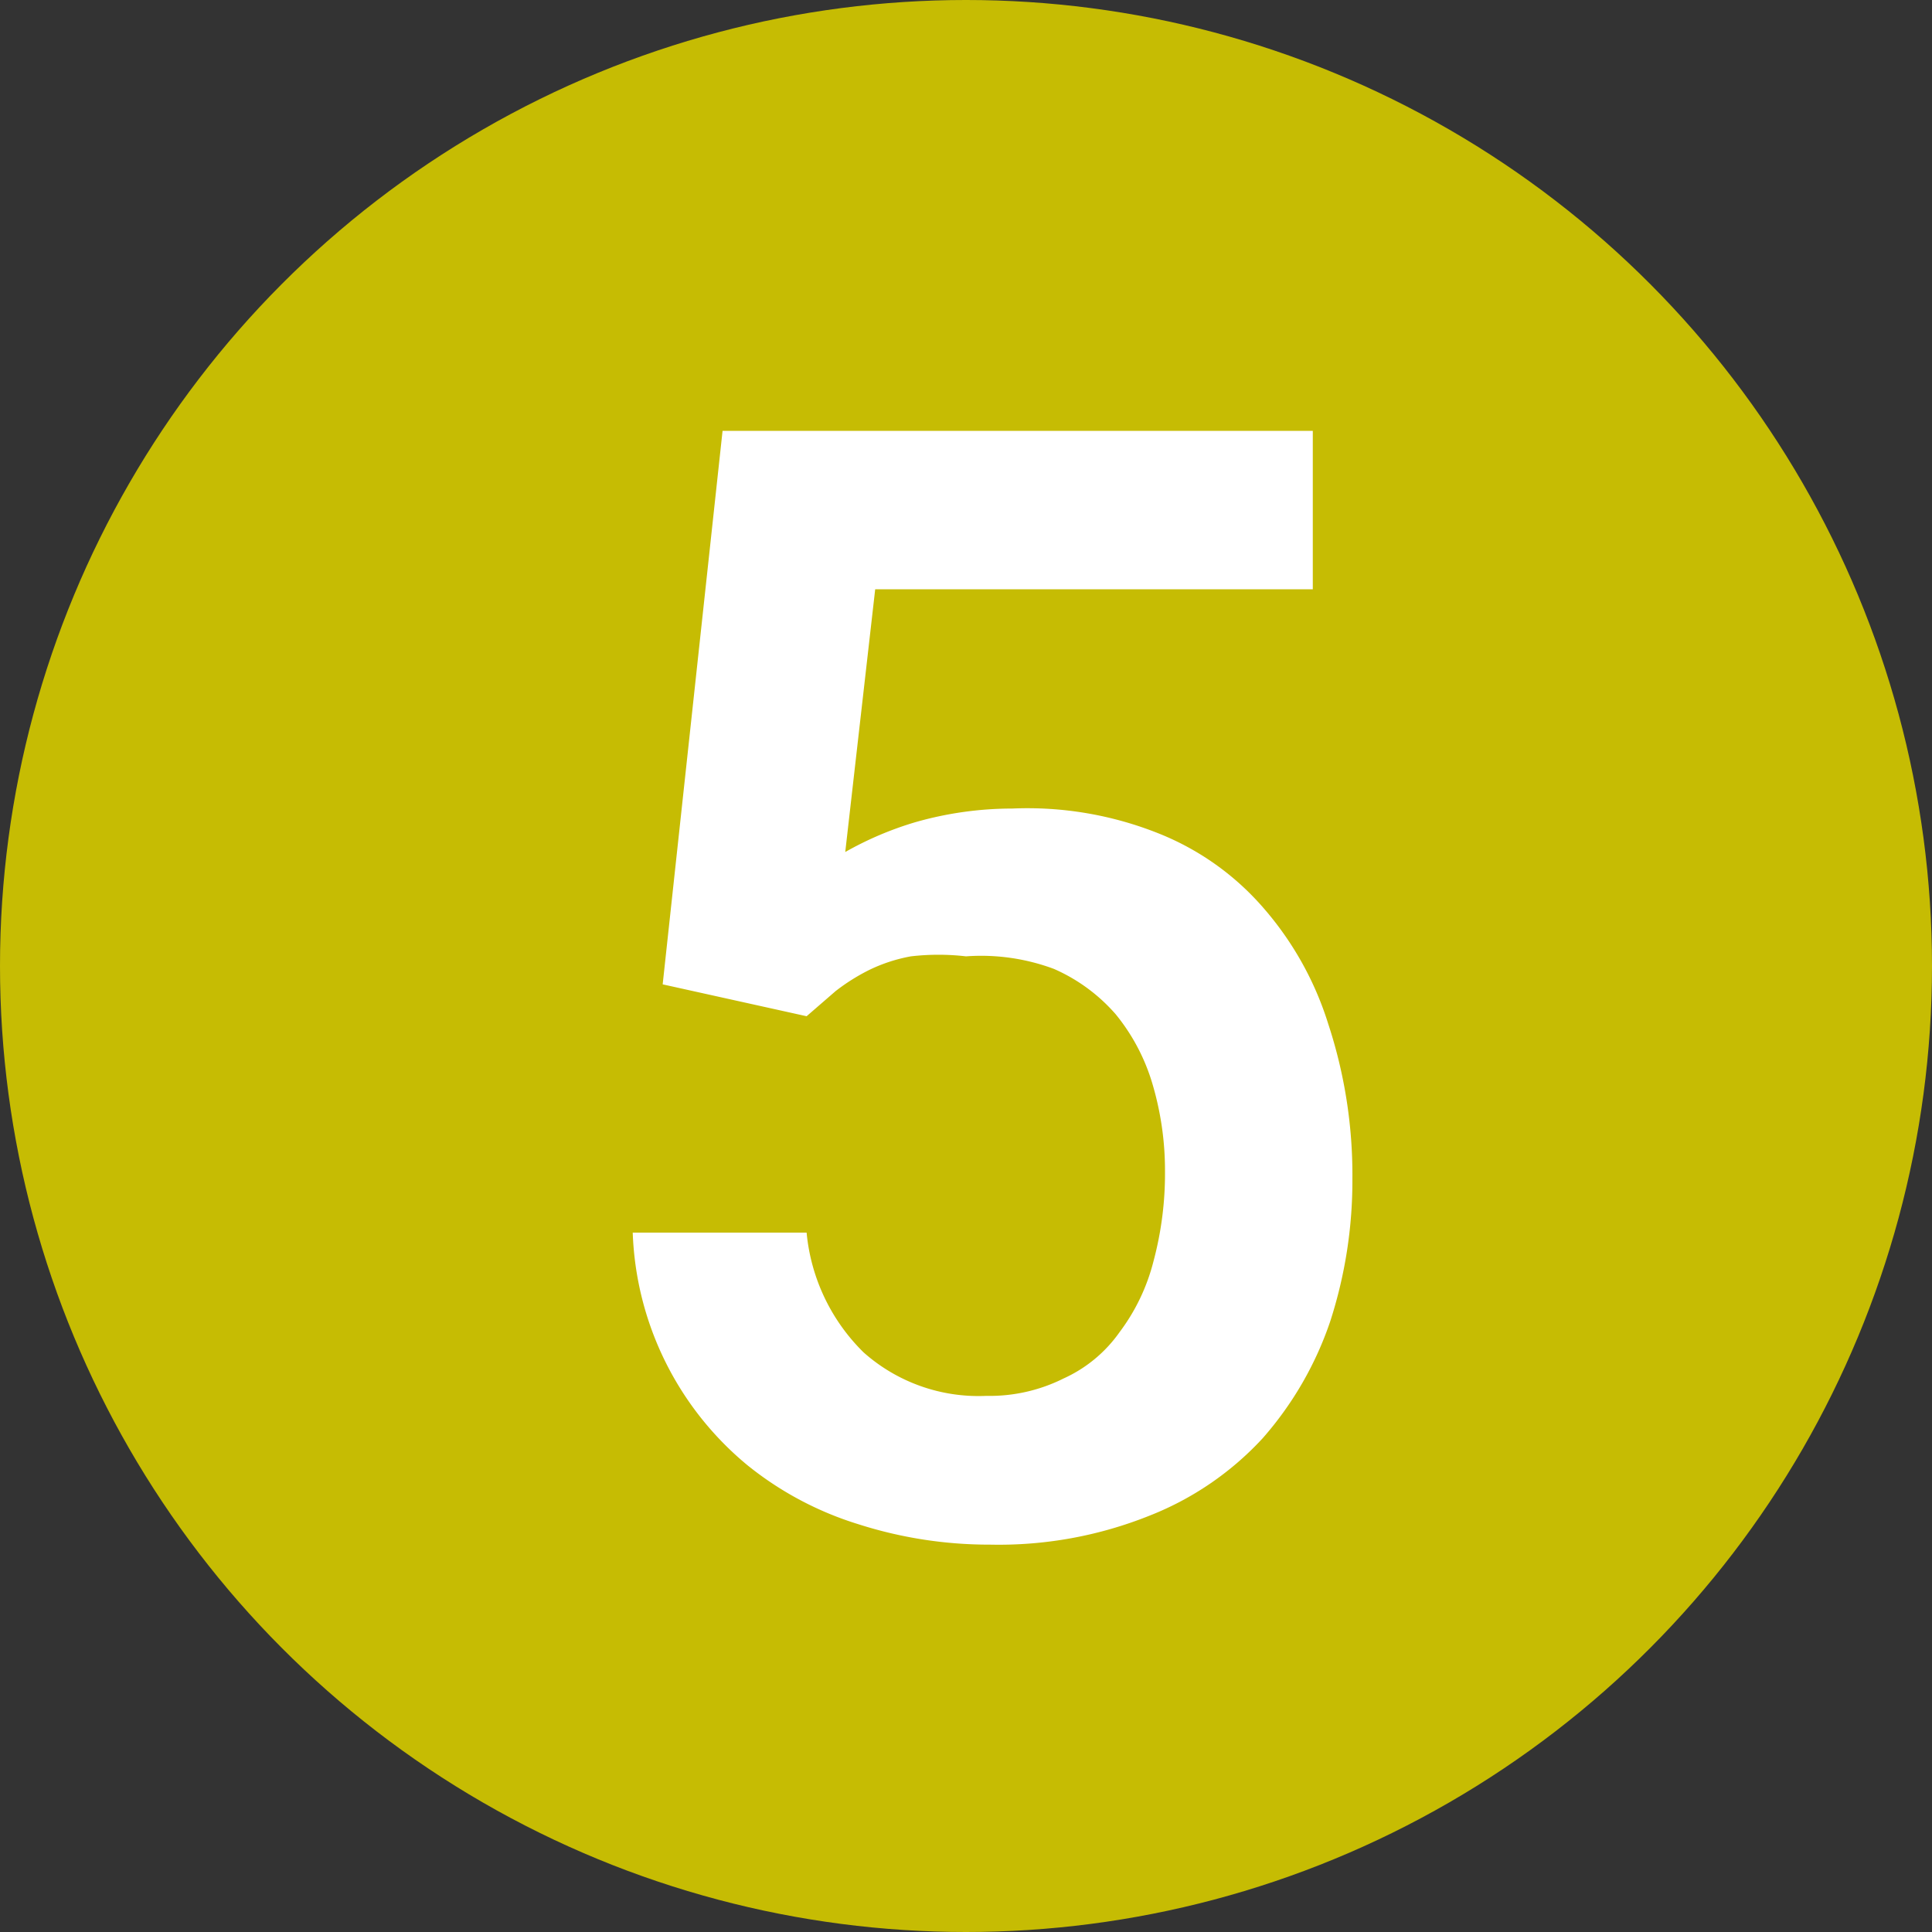
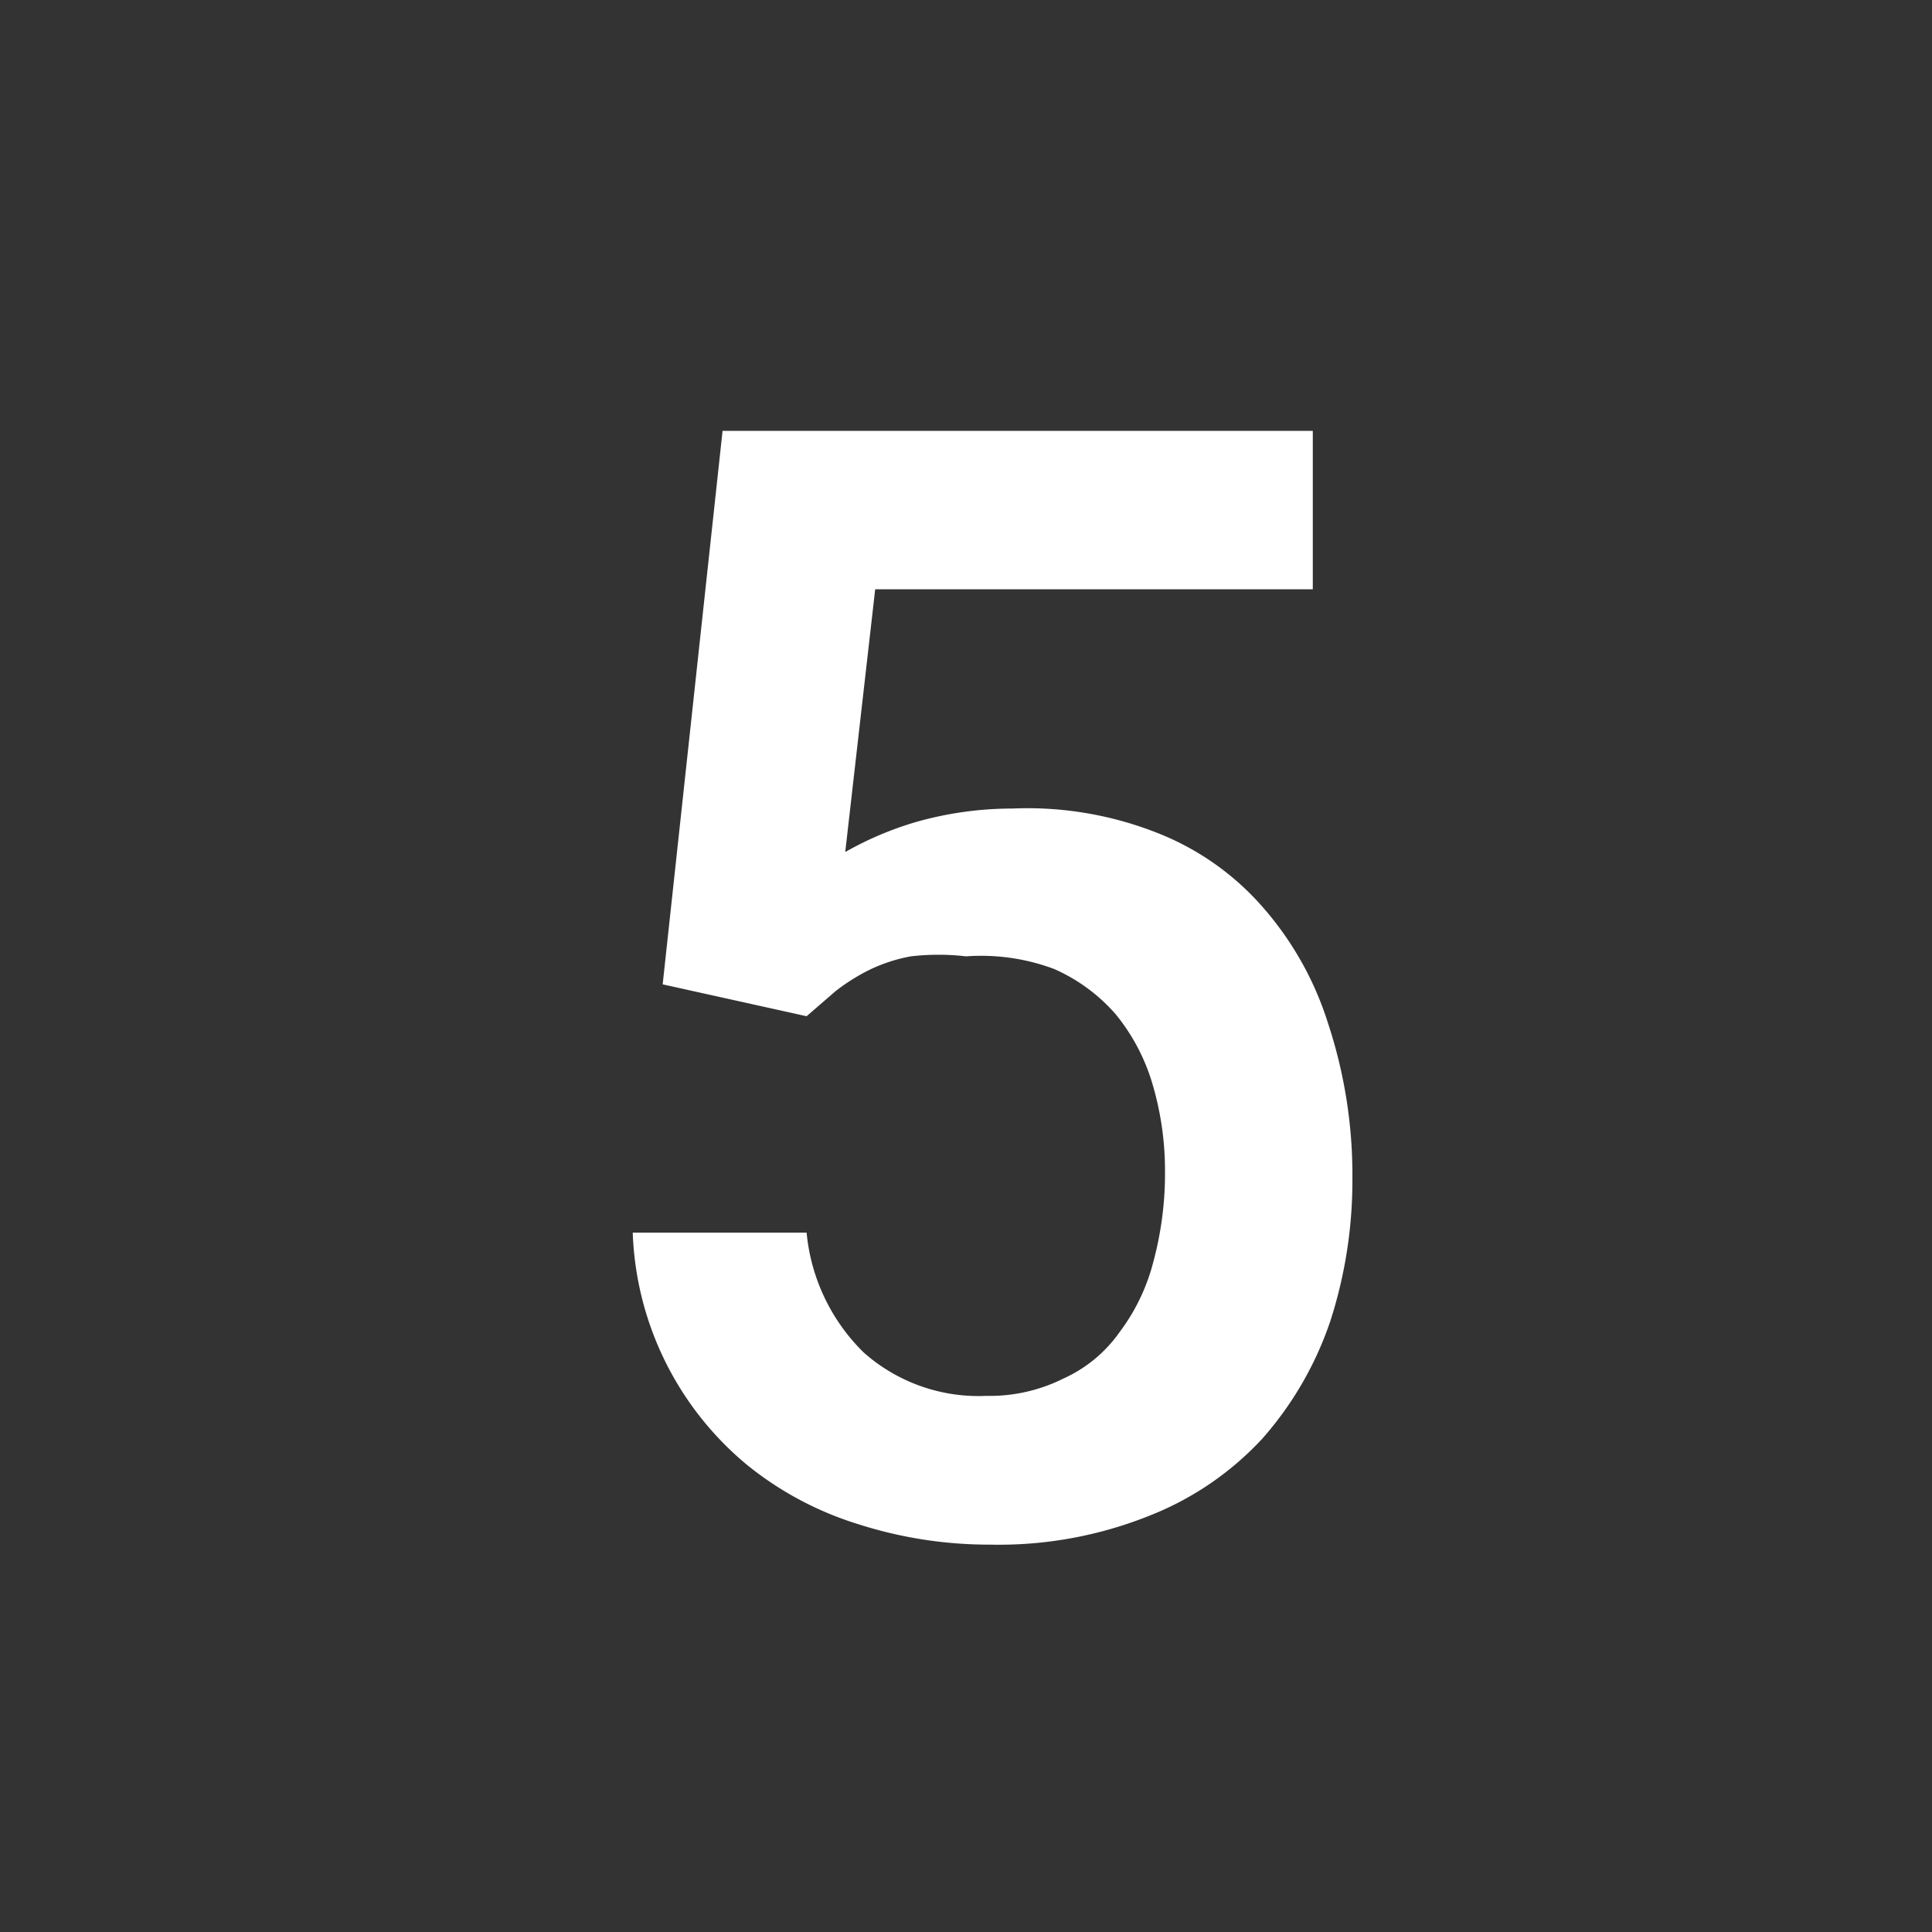
<svg xmlns="http://www.w3.org/2000/svg" viewBox="0 0 20 20">
  <rect x="0" y="0" width="20" height="20" fill="#333333" stroke="none" />
  <defs>
    <style>.cls-1{fill:#c6bc03;}.cls-2{fill:#fff;}</style>
  </defs>
  <title>5-plein</title>
  <g id="Calque_7" data-name="Calque 7">
-     <circle class="cls-1" cx="10" cy="10" r="10" />
    <path class="cls-2" d="M6.86,10.19l.62-5.73h6.11V6.1H9.06L8.75,8.82a3.46,3.46,0,0,1,.73-.31,3.66,3.66,0,0,1,1-.14A3.66,3.66,0,0,1,12,8.63a2.81,2.81,0,0,1,1.08.77,3.34,3.34,0,0,1,.67,1.2A5,5,0,0,1,14,12.2a4.73,4.73,0,0,1-.23,1.48,3.56,3.56,0,0,1-.7,1.21,3.17,3.17,0,0,1-1.17.8,4.19,4.19,0,0,1-1.65.3,4.44,4.44,0,0,1-1.36-.21,3.44,3.44,0,0,1-1.15-.61,3.27,3.27,0,0,1-1.19-2.41H8.35A2,2,0,0,0,8.94,14a1.79,1.79,0,0,0,1.27.45,1.71,1.71,0,0,0,.8-.18,1.43,1.43,0,0,0,.58-.48,2.06,2.06,0,0,0,.35-.73,3.51,3.51,0,0,0,.12-.94,3.15,3.15,0,0,0-.13-.9,2.06,2.06,0,0,0-.38-.72,1.81,1.81,0,0,0-.64-.47A2.16,2.16,0,0,0,10,9.9a2.47,2.47,0,0,0-.57,0,1.67,1.67,0,0,0-.43.14,2.07,2.07,0,0,0-.35.22l-.3.26Z" />
  </g>
</svg>